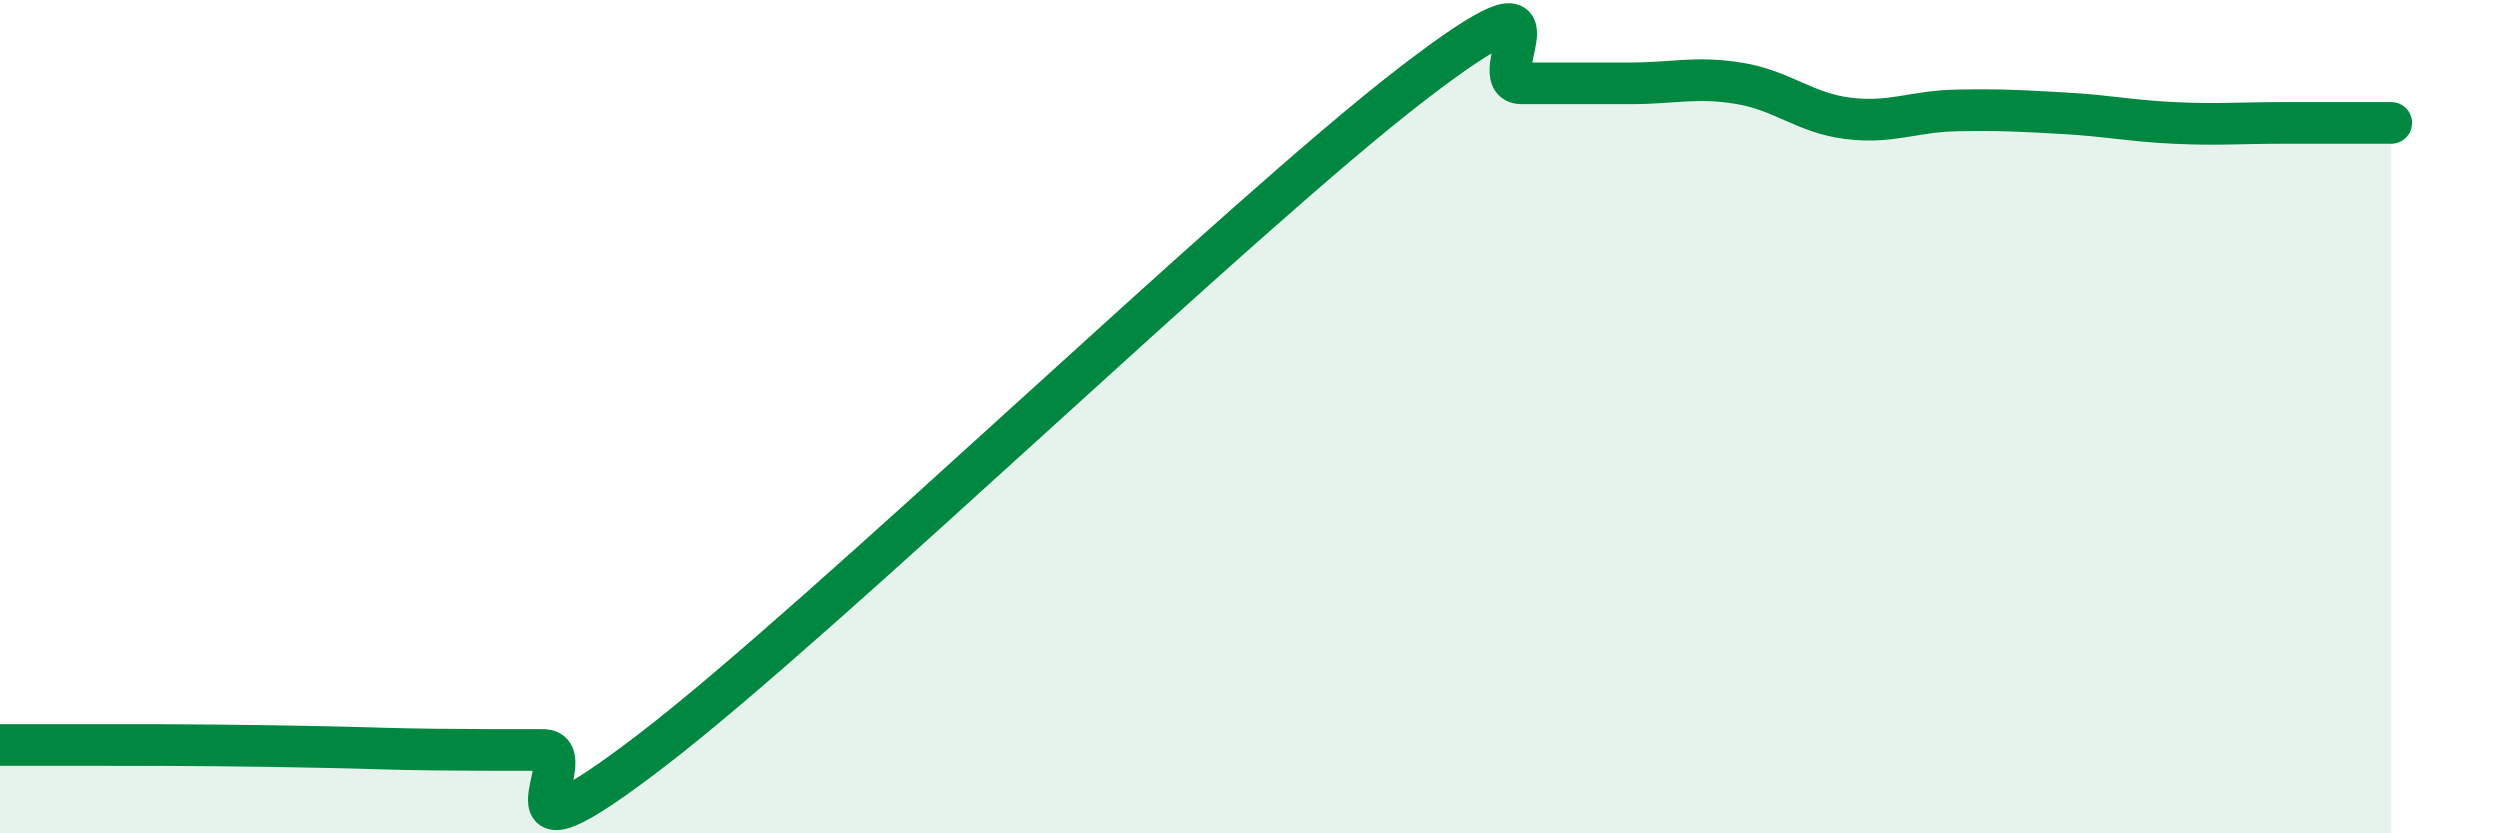
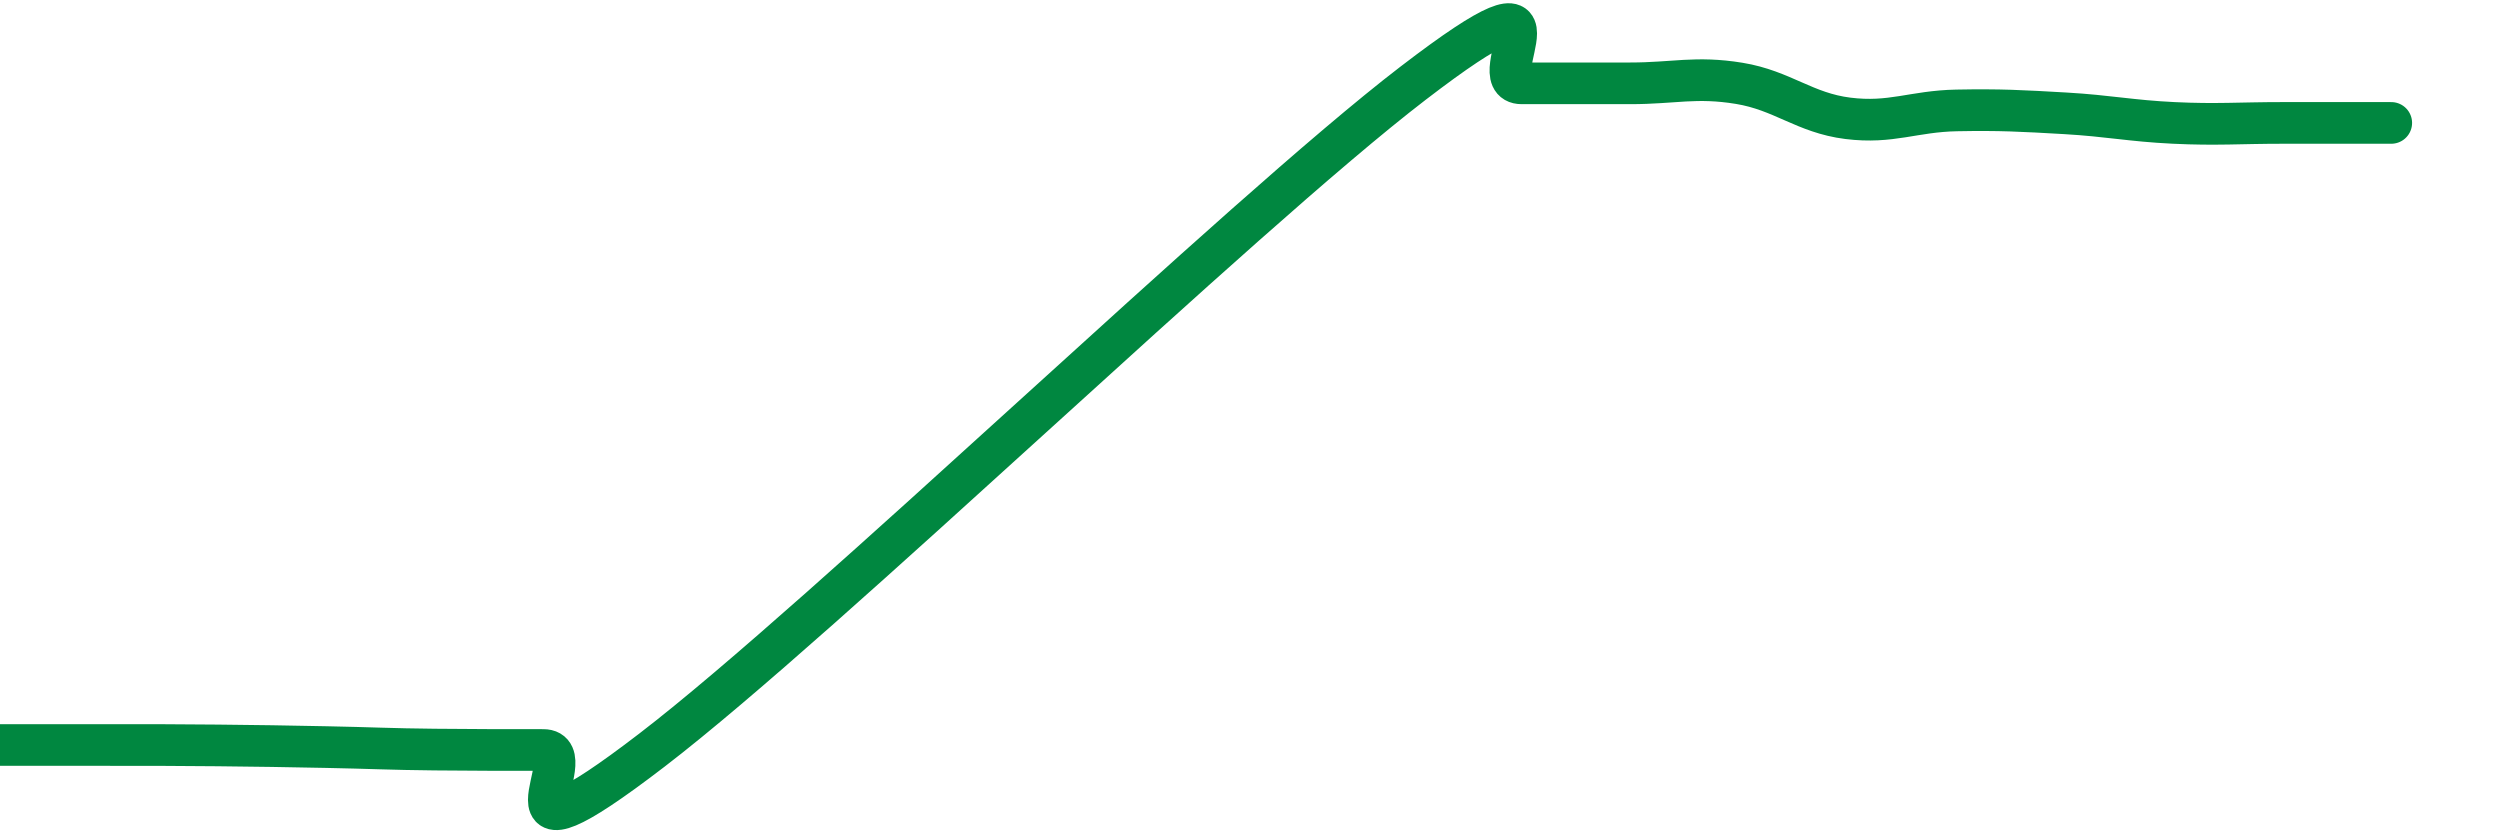
<svg xmlns="http://www.w3.org/2000/svg" width="60" height="20" viewBox="0 0 60 20">
-   <path d="M 0,17.88 C 0.52,17.88 1.57,17.88 2.61,17.88 C 3.65,17.88 4.18,17.88 5.22,17.89 C 6.26,17.9 6.79,17.91 7.83,17.93 C 8.87,17.95 9.39,17.98 10.43,17.99 C 11.47,18 12,18 13.04,18 C 14.08,18 11.48,21.2 15.65,18 C 19.82,14.8 29.74,5.2 33.91,2 C 38.08,-1.2 35.48,2 36.52,2 C 37.56,2 38.09,2 39.13,2 C 40.17,2 40.7,1.83 41.74,2 C 42.78,2.17 43.31,2.71 44.35,2.84 C 45.39,2.97 45.92,2.67 46.96,2.65 C 48,2.63 48.53,2.66 49.57,2.72 C 50.61,2.78 51.13,2.9 52.17,2.95 C 53.21,3 53.74,2.95 54.78,2.95 C 55.82,2.95 56.87,2.95 57.39,2.95L57.39 20L0 20Z" fill="#008740" opacity="0.1" stroke-linecap="round" stroke-linejoin="round" />
  <path d="M 0,17.88 C 0.52,17.88 1.57,17.88 2.61,17.88 C 3.65,17.88 4.18,17.88 5.22,17.89 C 6.26,17.9 6.79,17.91 7.83,17.93 C 8.87,17.95 9.39,17.98 10.43,17.99 C 11.47,18 12,18 13.04,18 C 14.08,18 11.48,21.2 15.65,18 C 19.82,14.8 29.74,5.2 33.91,2 C 38.08,-1.2 35.48,2 36.52,2 C 37.56,2 38.09,2 39.13,2 C 40.17,2 40.7,1.83 41.74,2 C 42.78,2.17 43.31,2.71 44.35,2.84 C 45.39,2.97 45.92,2.67 46.96,2.65 C 48,2.63 48.53,2.66 49.57,2.72 C 50.61,2.78 51.13,2.9 52.17,2.95 C 53.21,3 53.74,2.95 54.78,2.95 C 55.82,2.95 56.87,2.95 57.39,2.95" stroke="#008740" stroke-width="1" fill="none" stroke-linecap="round" stroke-linejoin="round" />
</svg>